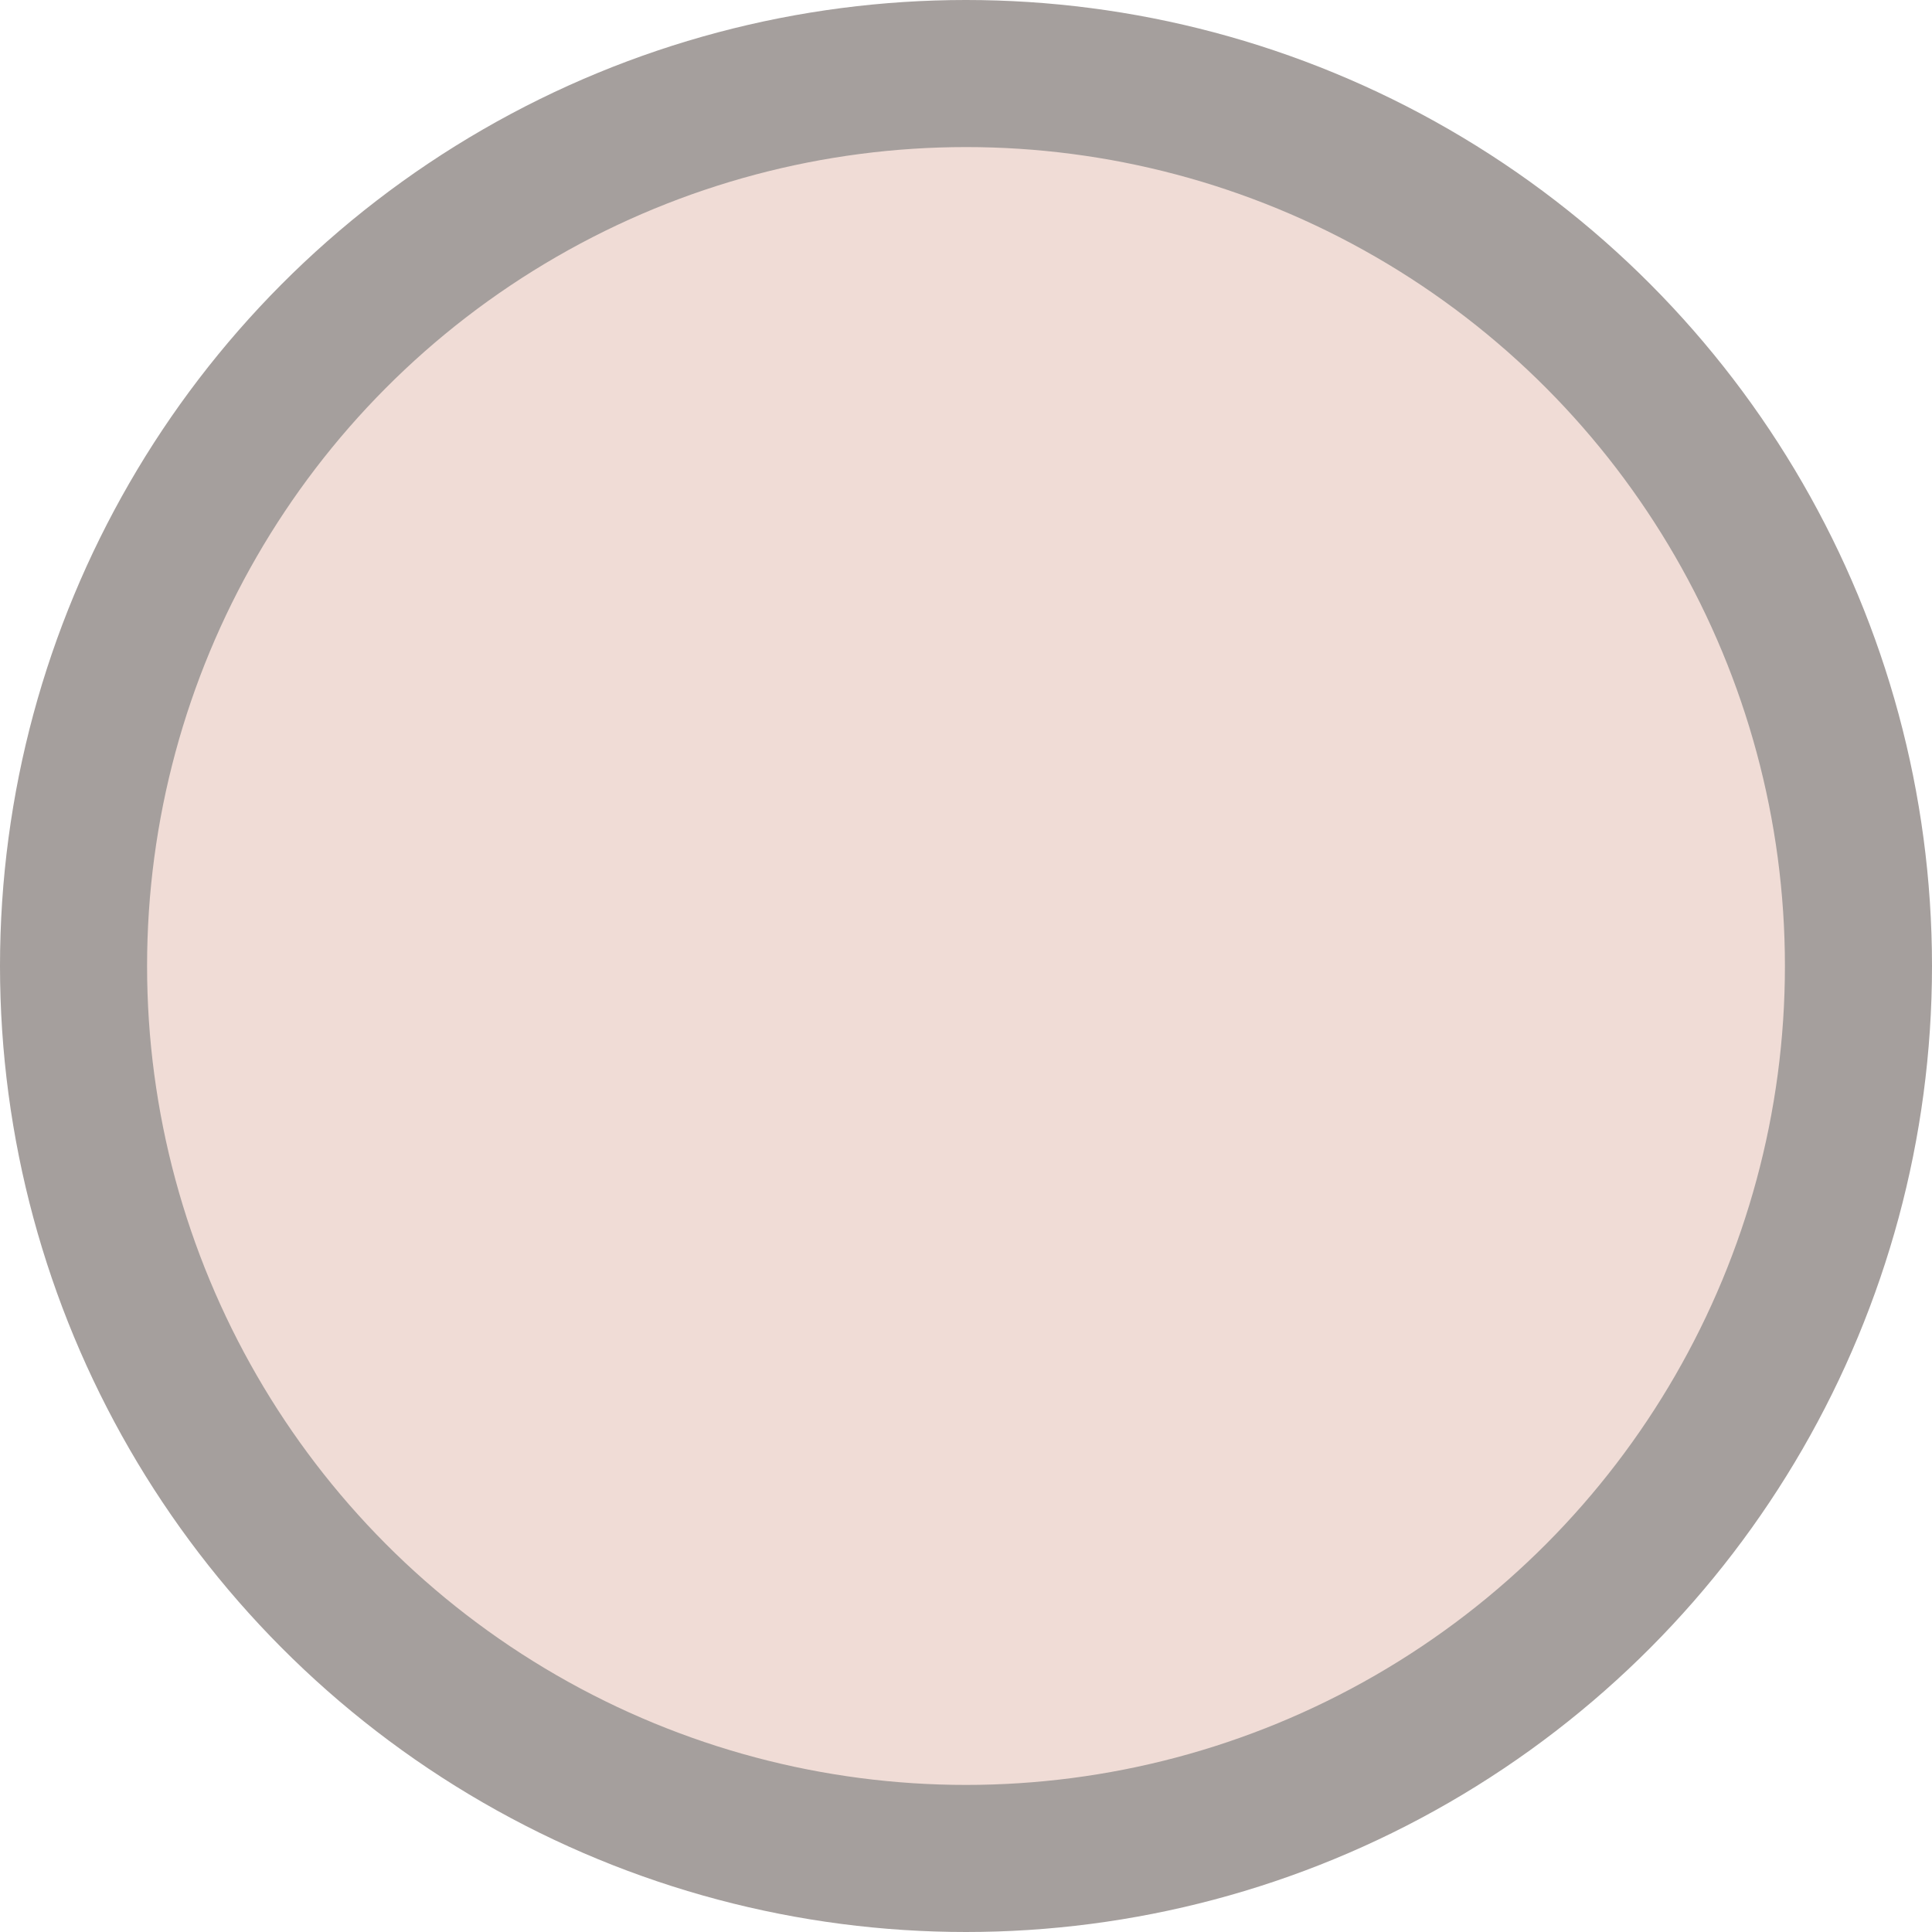
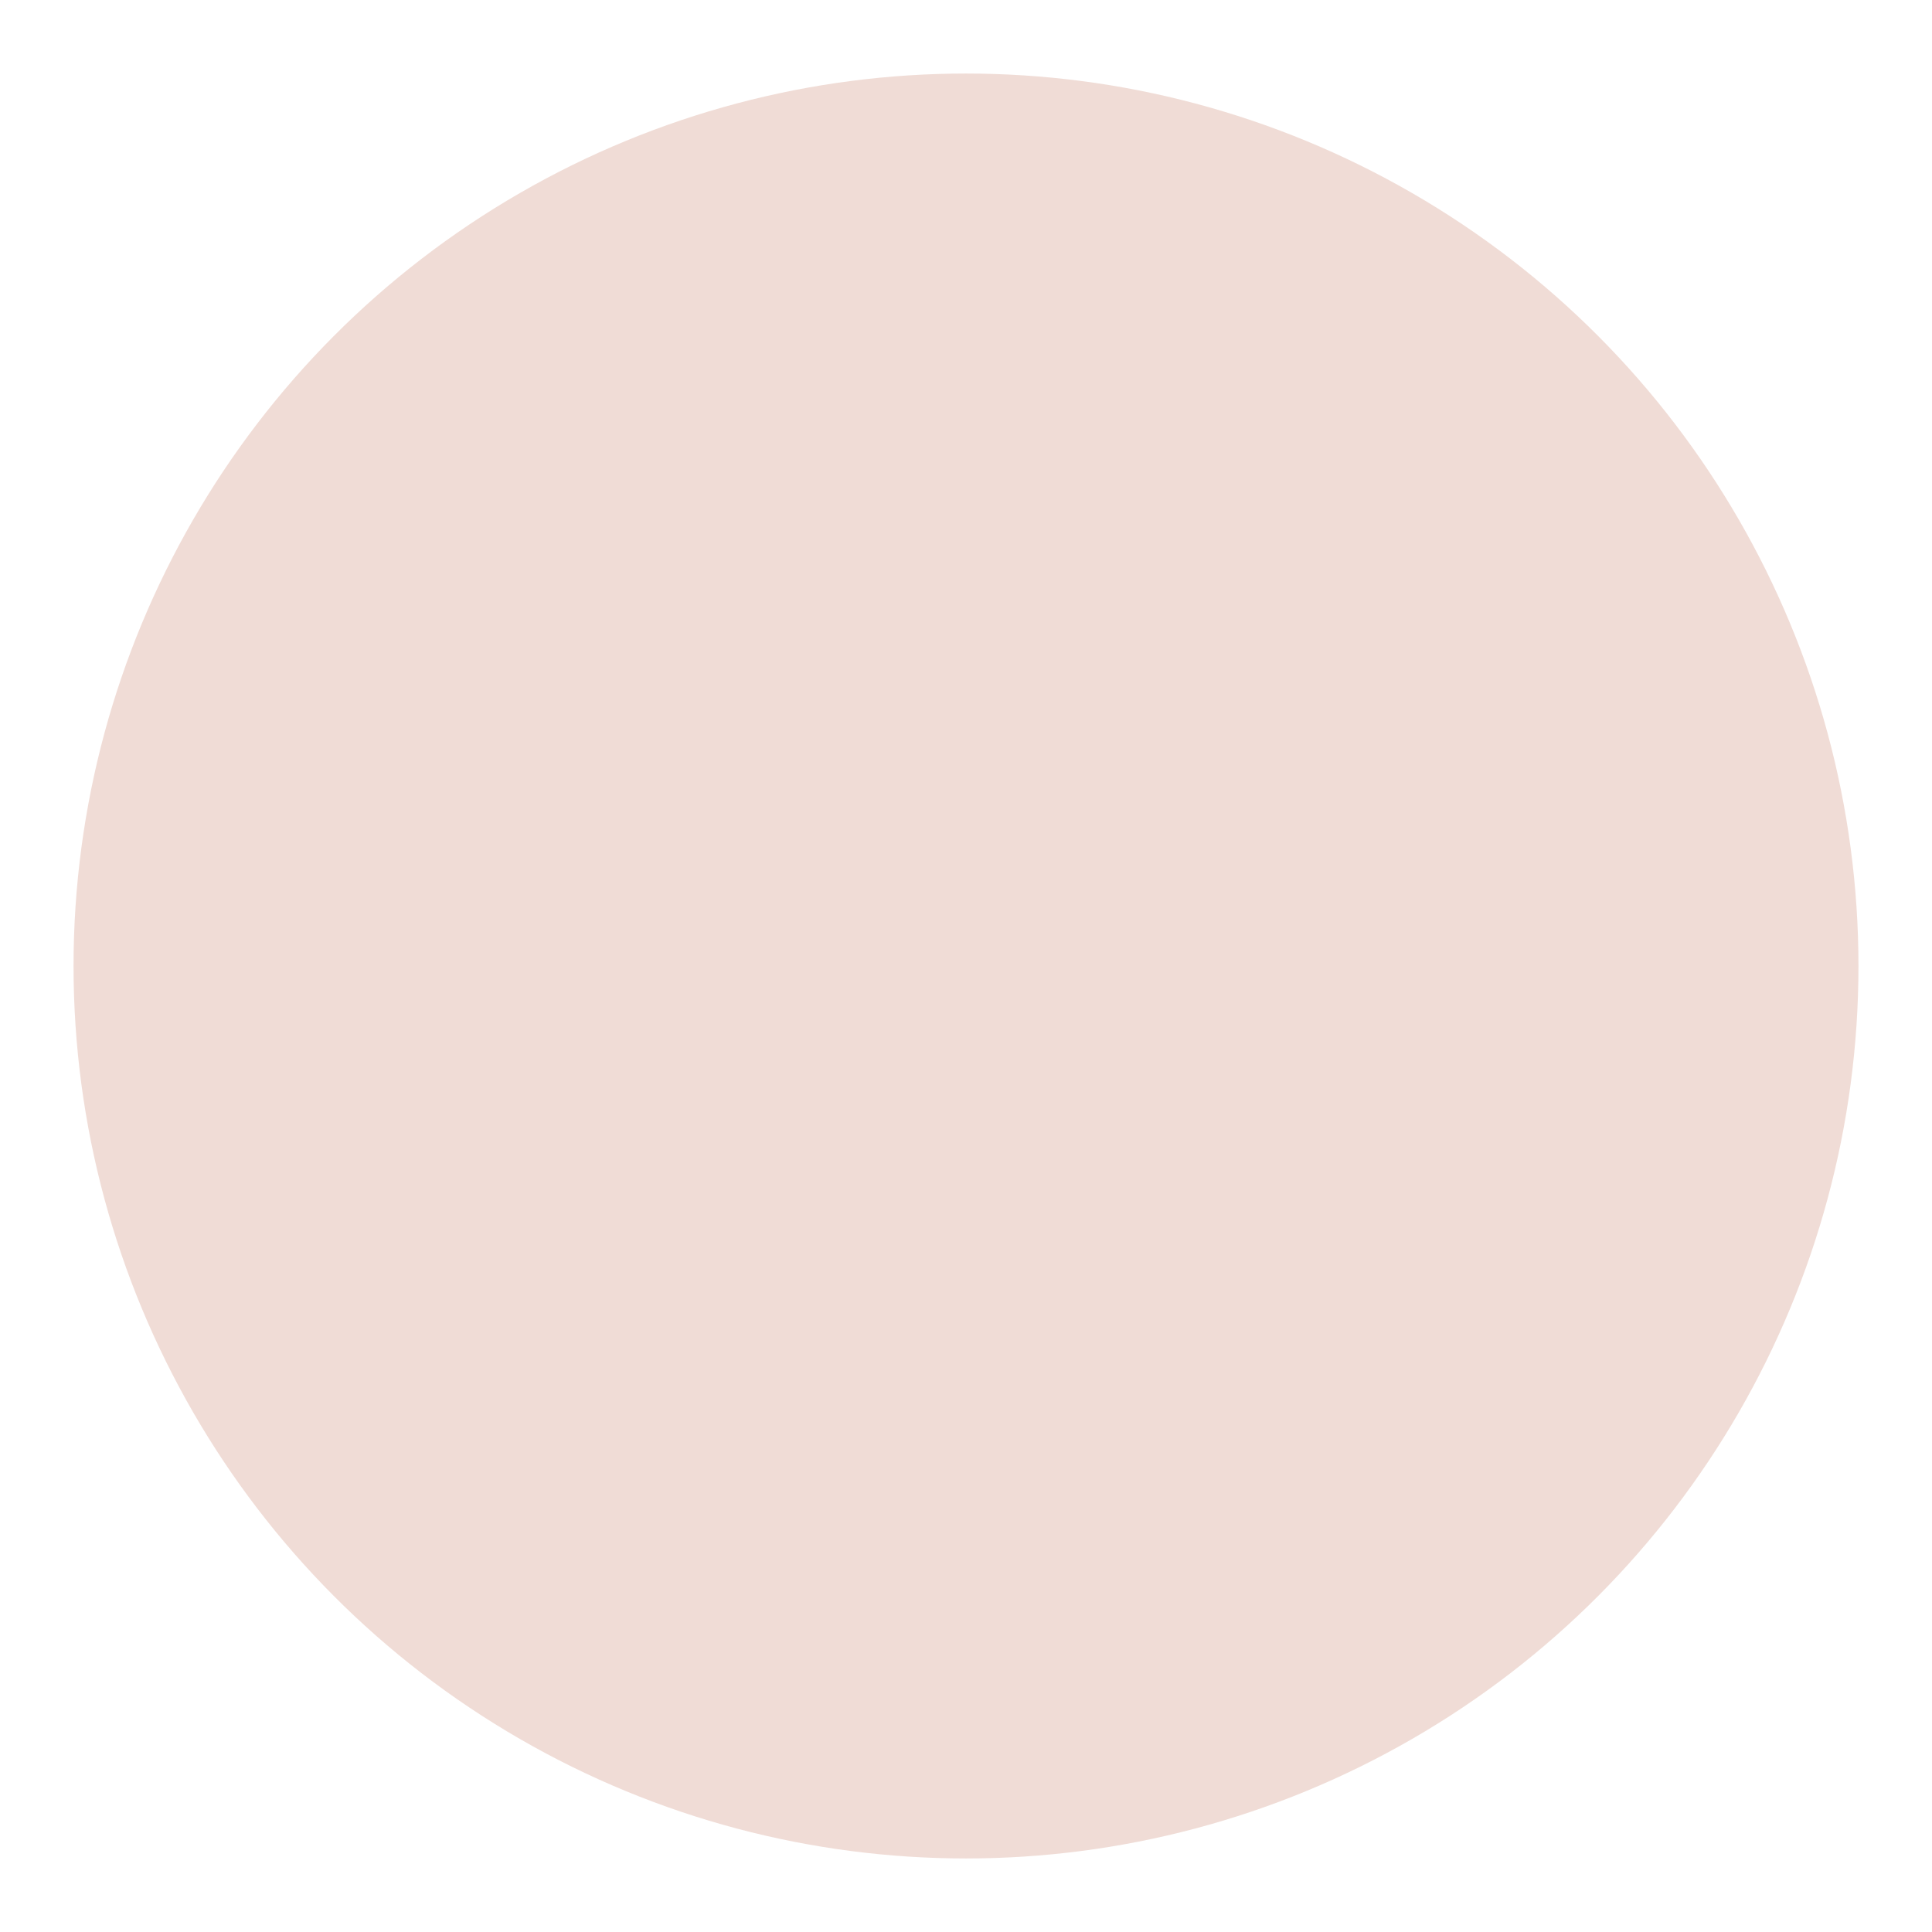
<svg xmlns="http://www.w3.org/2000/svg" id="Capa_2" viewBox="0 0 65.68 65.68">
  <defs>
    <style>.cls-1{fill:#f0dcd6;stroke-width:0px;}.cls-2{fill:none;stroke:#a59f9d;stroke-miterlimit:10;stroke-width:5px;}</style>
  </defs>
  <g id="Capa_1-2">
    <circle class="cls-1" cx="32.84" cy="32.84" r="30.34" />
-     <circle class="cls-2" cx="32.84" cy="32.84" r="30.34" />
  </g>
</svg>